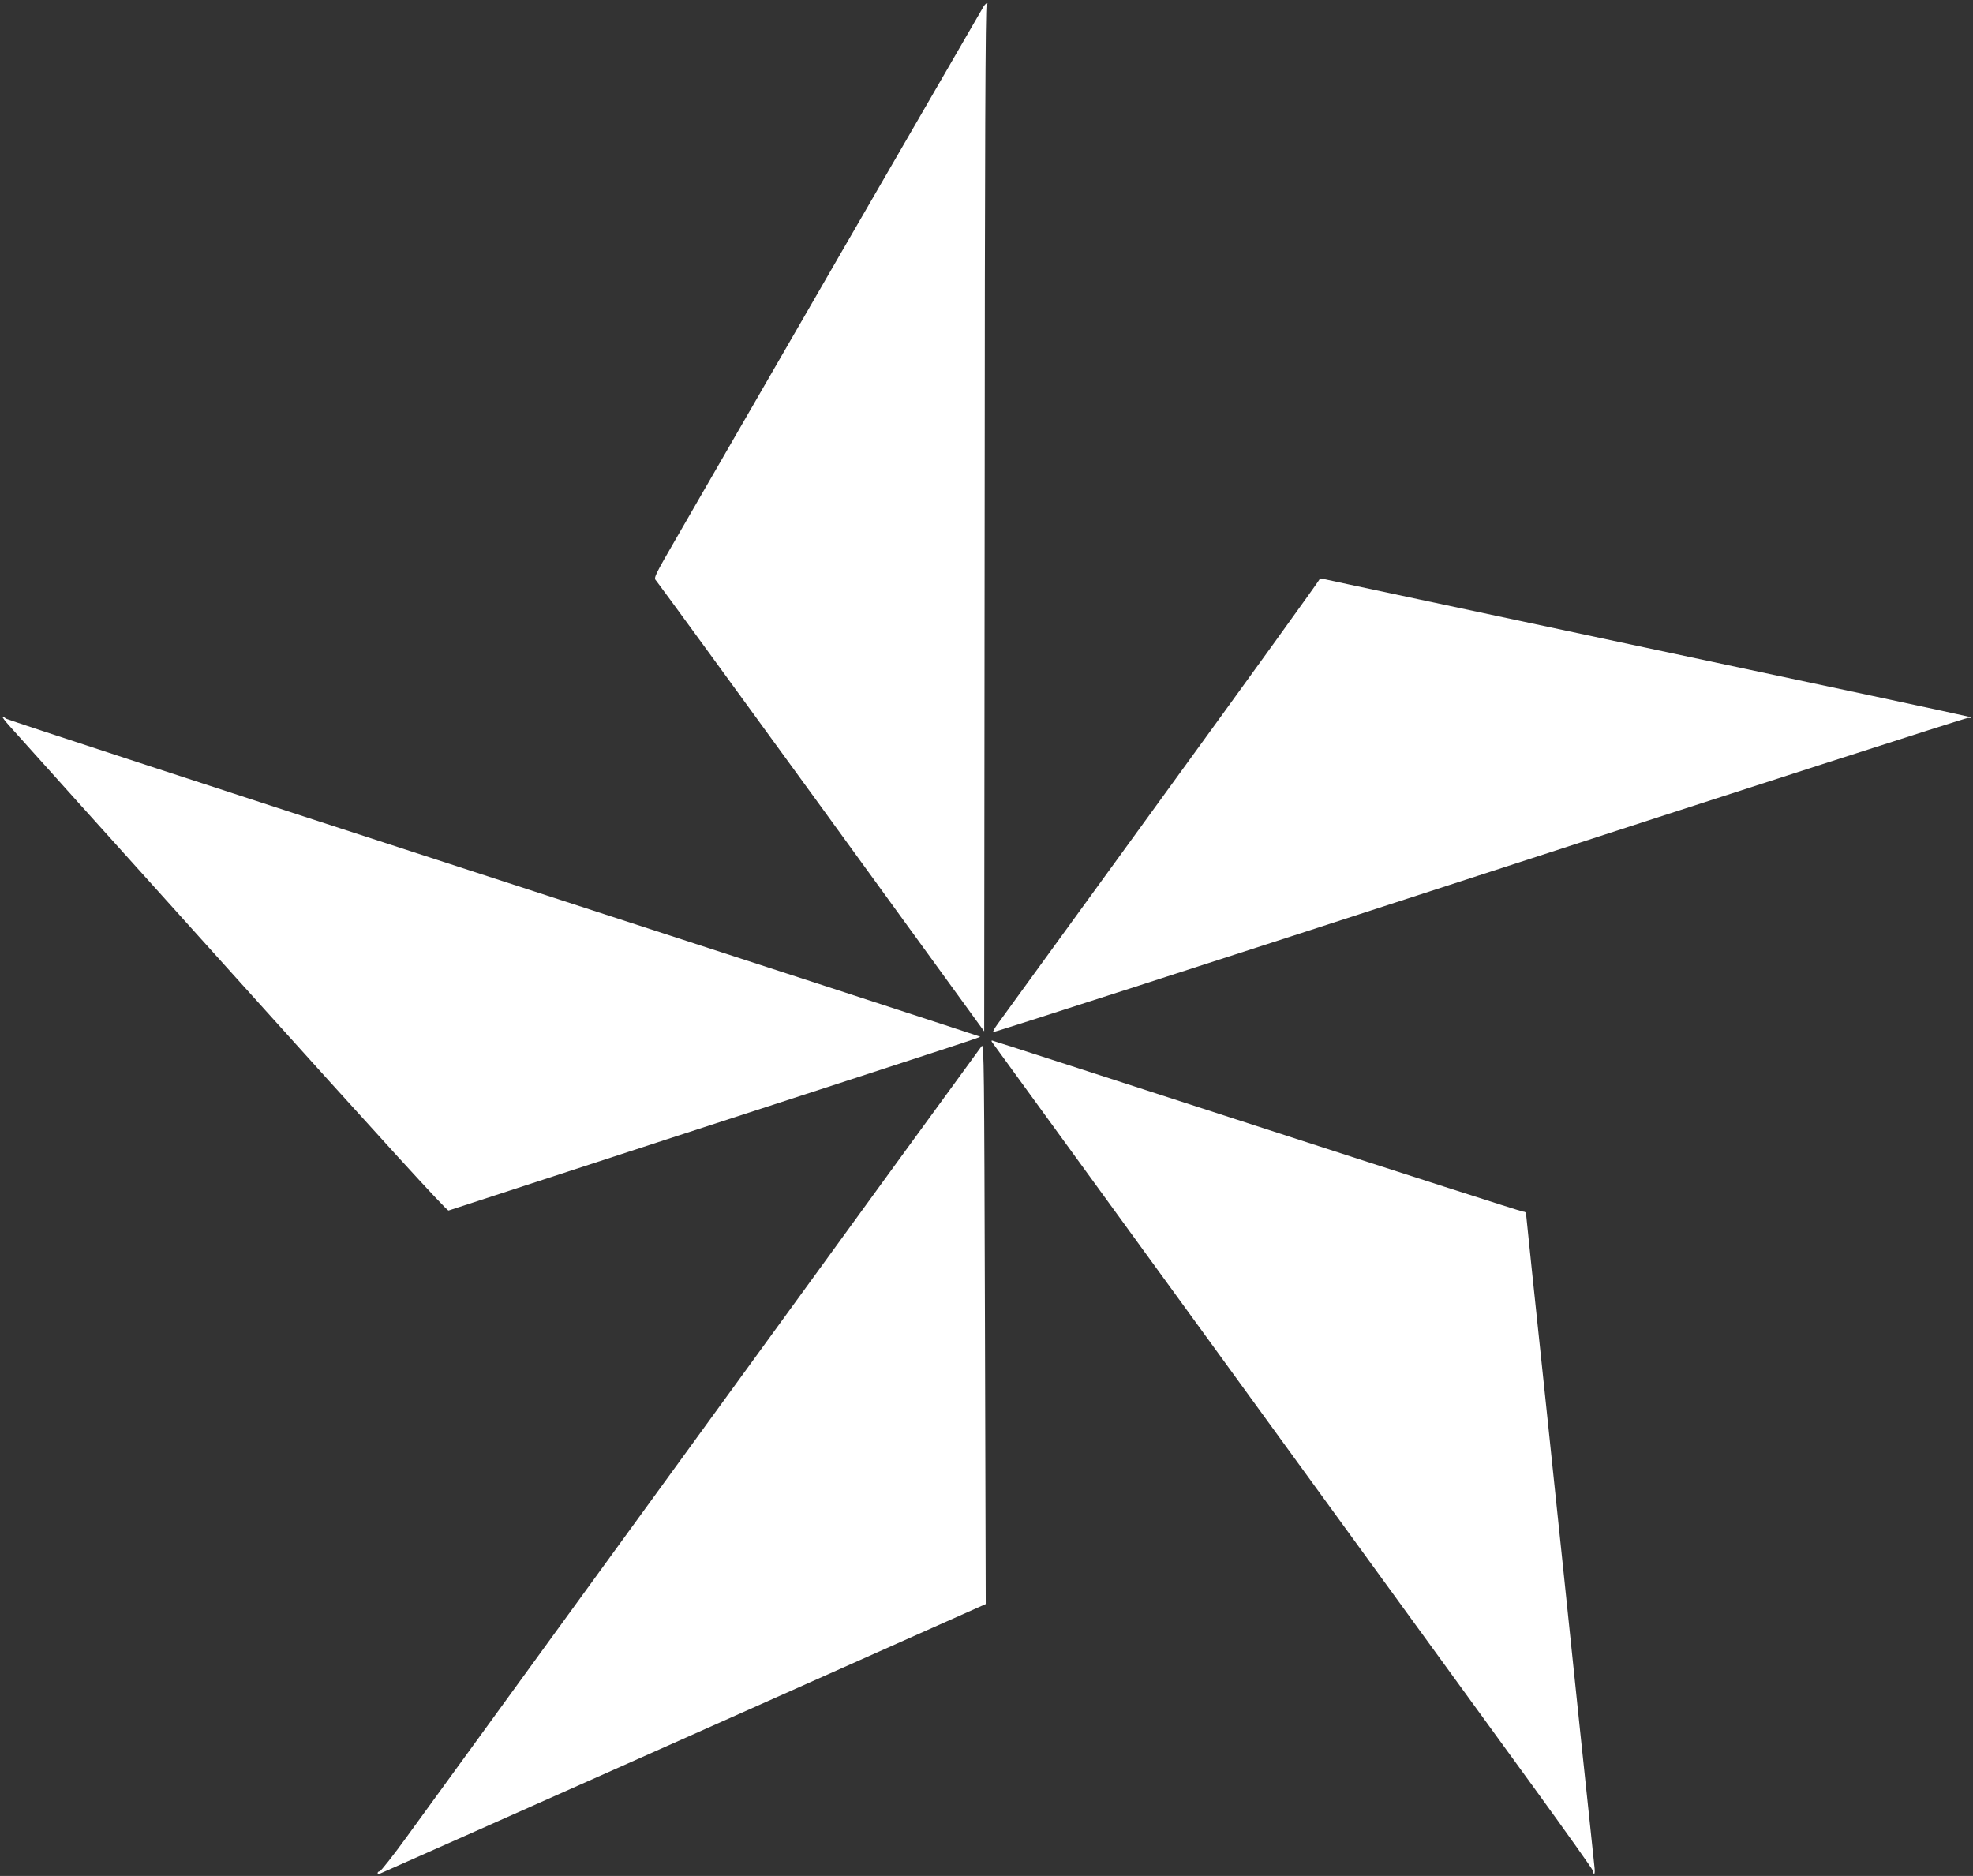
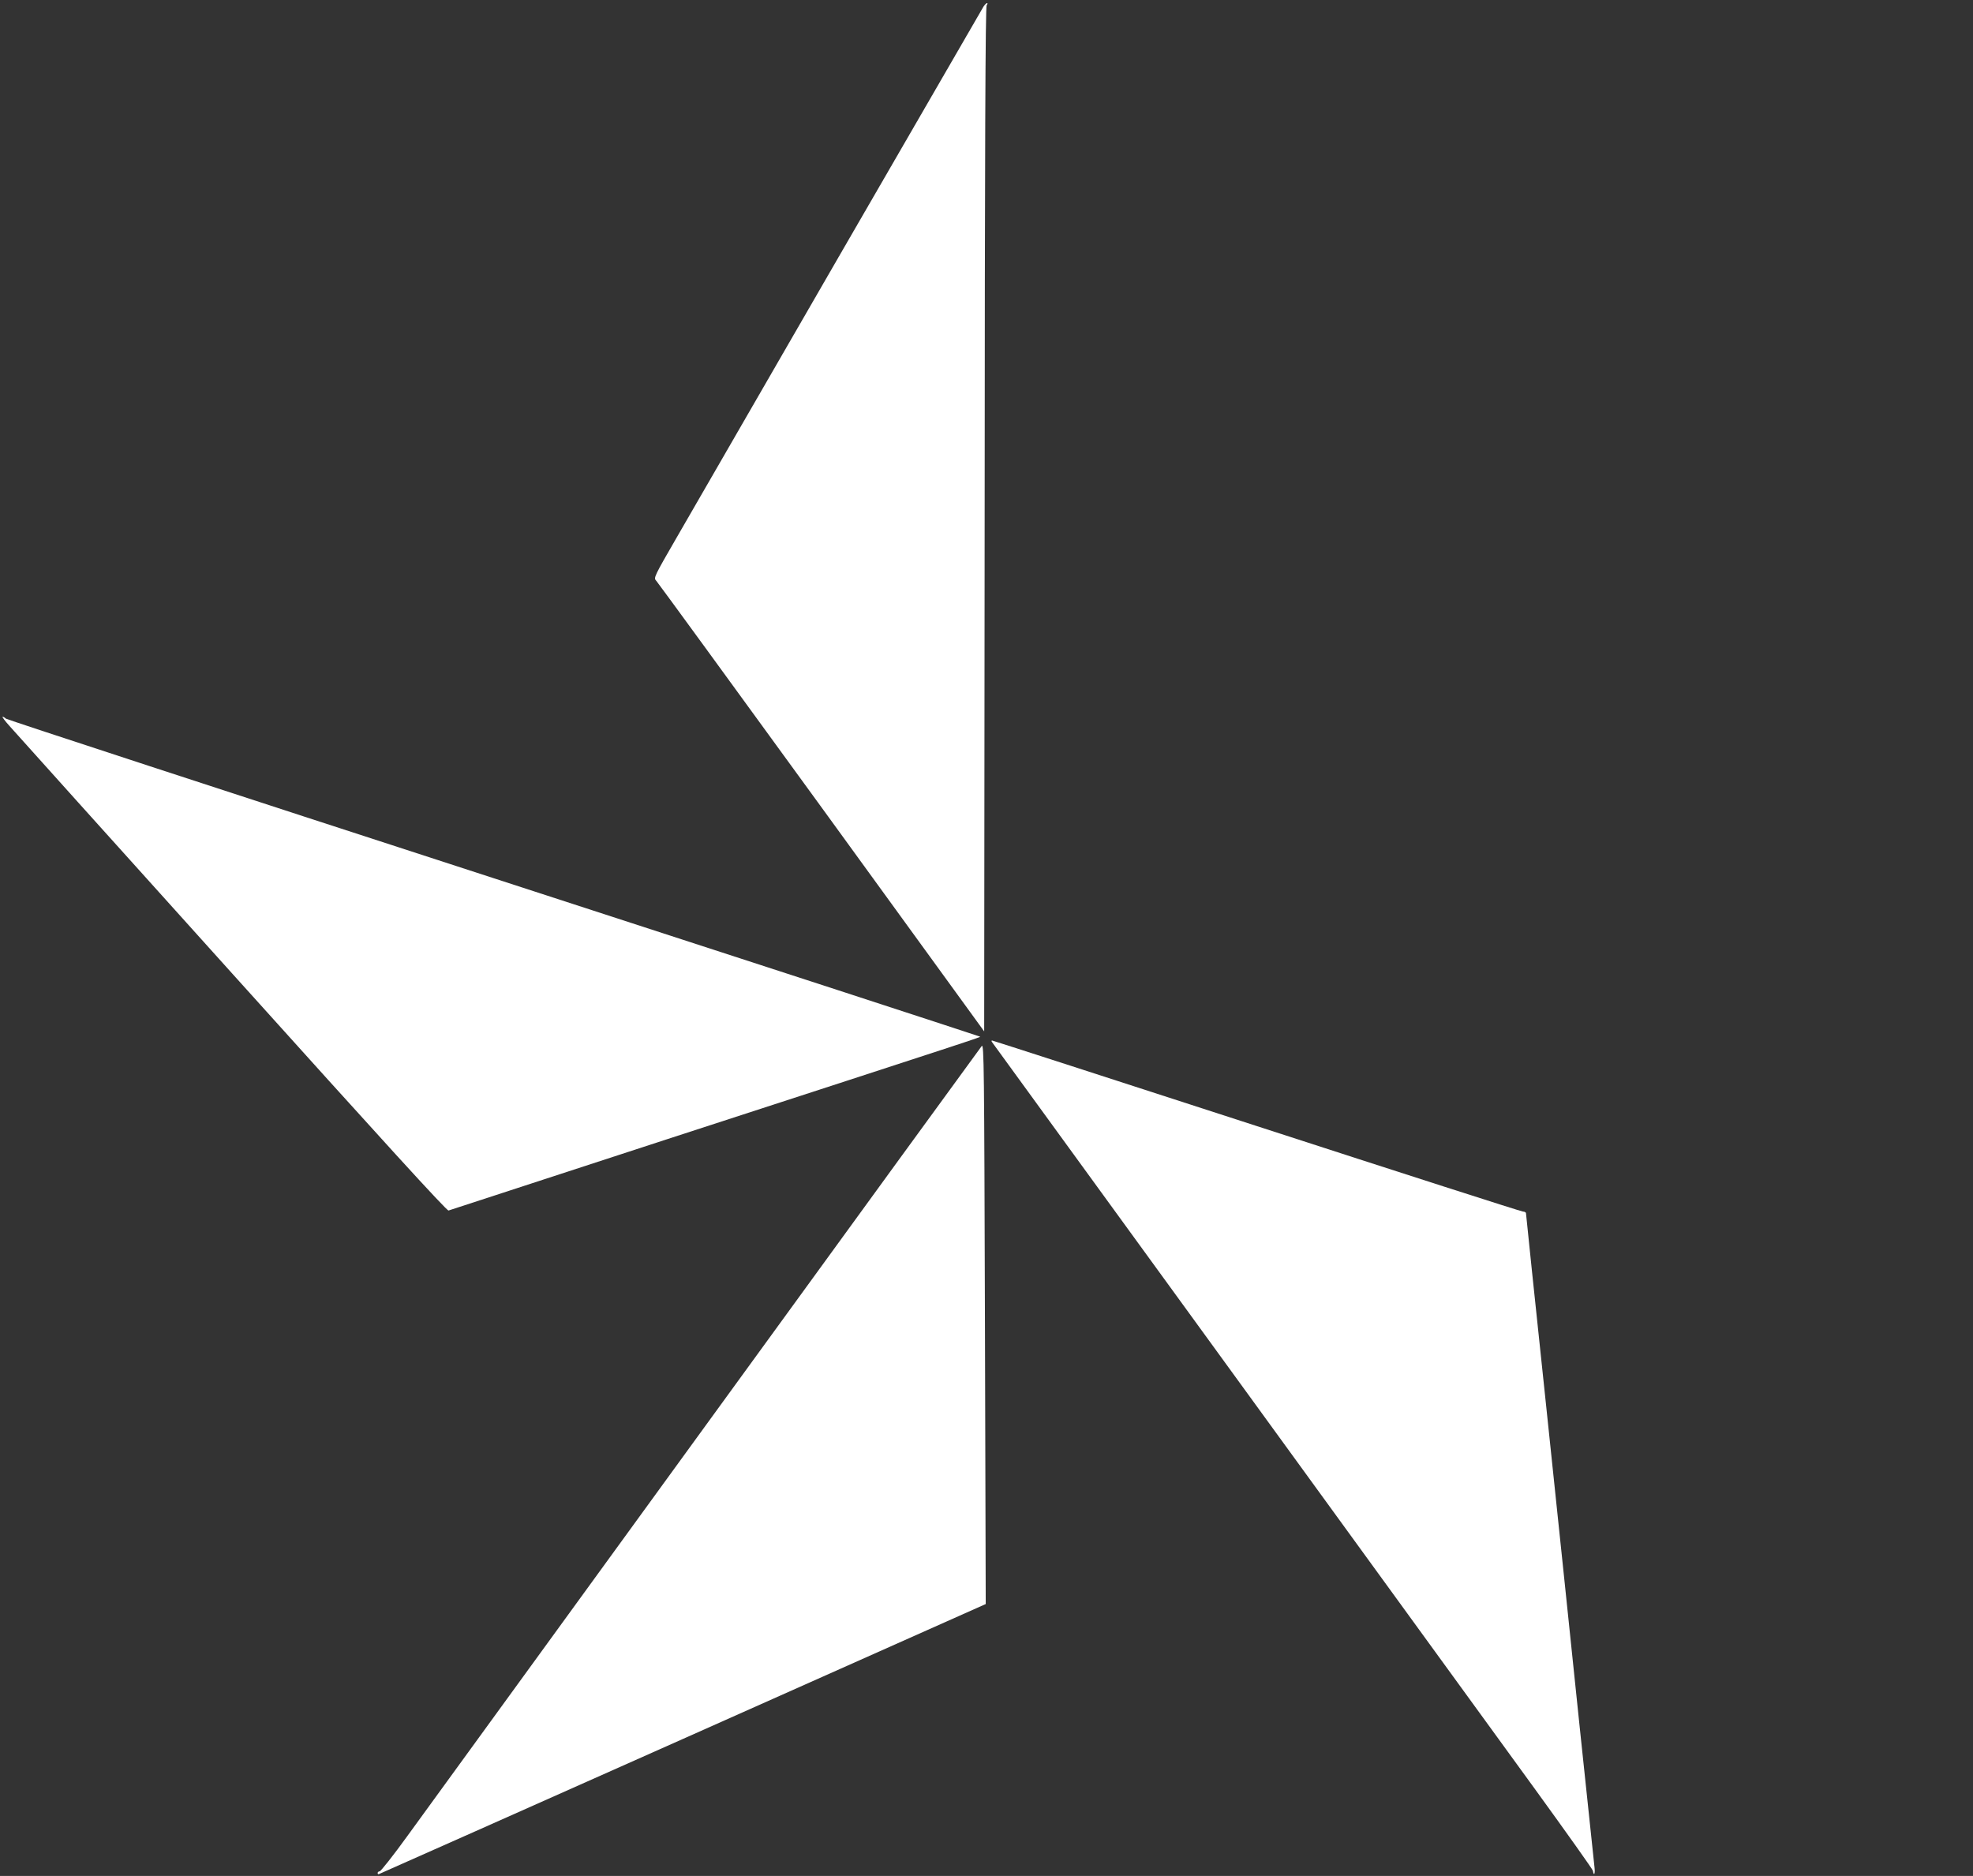
<svg xmlns="http://www.w3.org/2000/svg" version="1.0" width="1280pt" height="1217pt" viewBox="0 0 1280 1217" preserveAspectRatio="xMidYMid meet">
  <rect x="0" y="0" width="1280" height="1217" fill="#333333" stroke="none" />
  <g transform="translate(0,1217) scale(0.1,-0.1)" fill="#ffffff" stroke="none">
    <path d="M6381 12128 c-7 -12 -423 -731 -924 -1597 -500 -867 -979 -1696 -1064 -1843 -149 -258 -154 -267 -136 -285 10 -11 493 -673 1073 -1471 l1055 -1453 3 3322 c1 2436 5 3326 13 3335 6 8 7 14 3 14 -5 0 -15 -10 -23 -22z" />
-     <path d="M8560 8411 c0 -6 -462 -646 -1026 -1422 -564 -777 -1042 -1434 -1061 -1461 -20 -27 -33 -51 -30 -54 3 -3 1420 454 3149 1016 1728 562 3157 1022 3173 1022 30 0 30 0 5 9 -14 5 -959 207 -2100 449 -1141 243 -2083 443 -2092 446 -10 3 -18 1 -18 -5z" />
    <path d="M62 7460 c29 -33 678 -755 1443 -1604 978 -1086 1394 -1543 1405 -1539 8 3 643 210 1410 460 2052 667 2042 664 2038 668 -2 2 -1422 465 -3156 1028 -1734 563 -3158 1029 -3164 1035 -7 7 -16 12 -21 12 -5 0 15 -27 45 -60z" />
    <path d="M6437 5408 c9 -11 2284 -3142 3526 -4851 203 -280 370 -515 371 -523 6 -37 15 -22 11 17 -3 24 -46 433 -96 909 -49 476 -148 1419 -219 2097 -72 678 -130 1237 -130 1242 0 6 -9 11 -19 11 -11 0 -788 250 -1728 555 -940 305 -1713 555 -1717 555 -5 0 -4 -6 1 -12z" />
    <path d="M6369 5384 c-9 -11 -814 -1117 -1789 -2459 -975 -1342 -1847 -2542 -1938 -2667 -91 -126 -172 -228 -179 -228 -7 0 -13 -5 -13 -11 0 -6 4 -9 8 -7 19 7 3937 1751 3937 1752 0 1 -2 819 -5 1820 -5 1673 -6 1817 -21 1800z" />
  </g>
</svg>